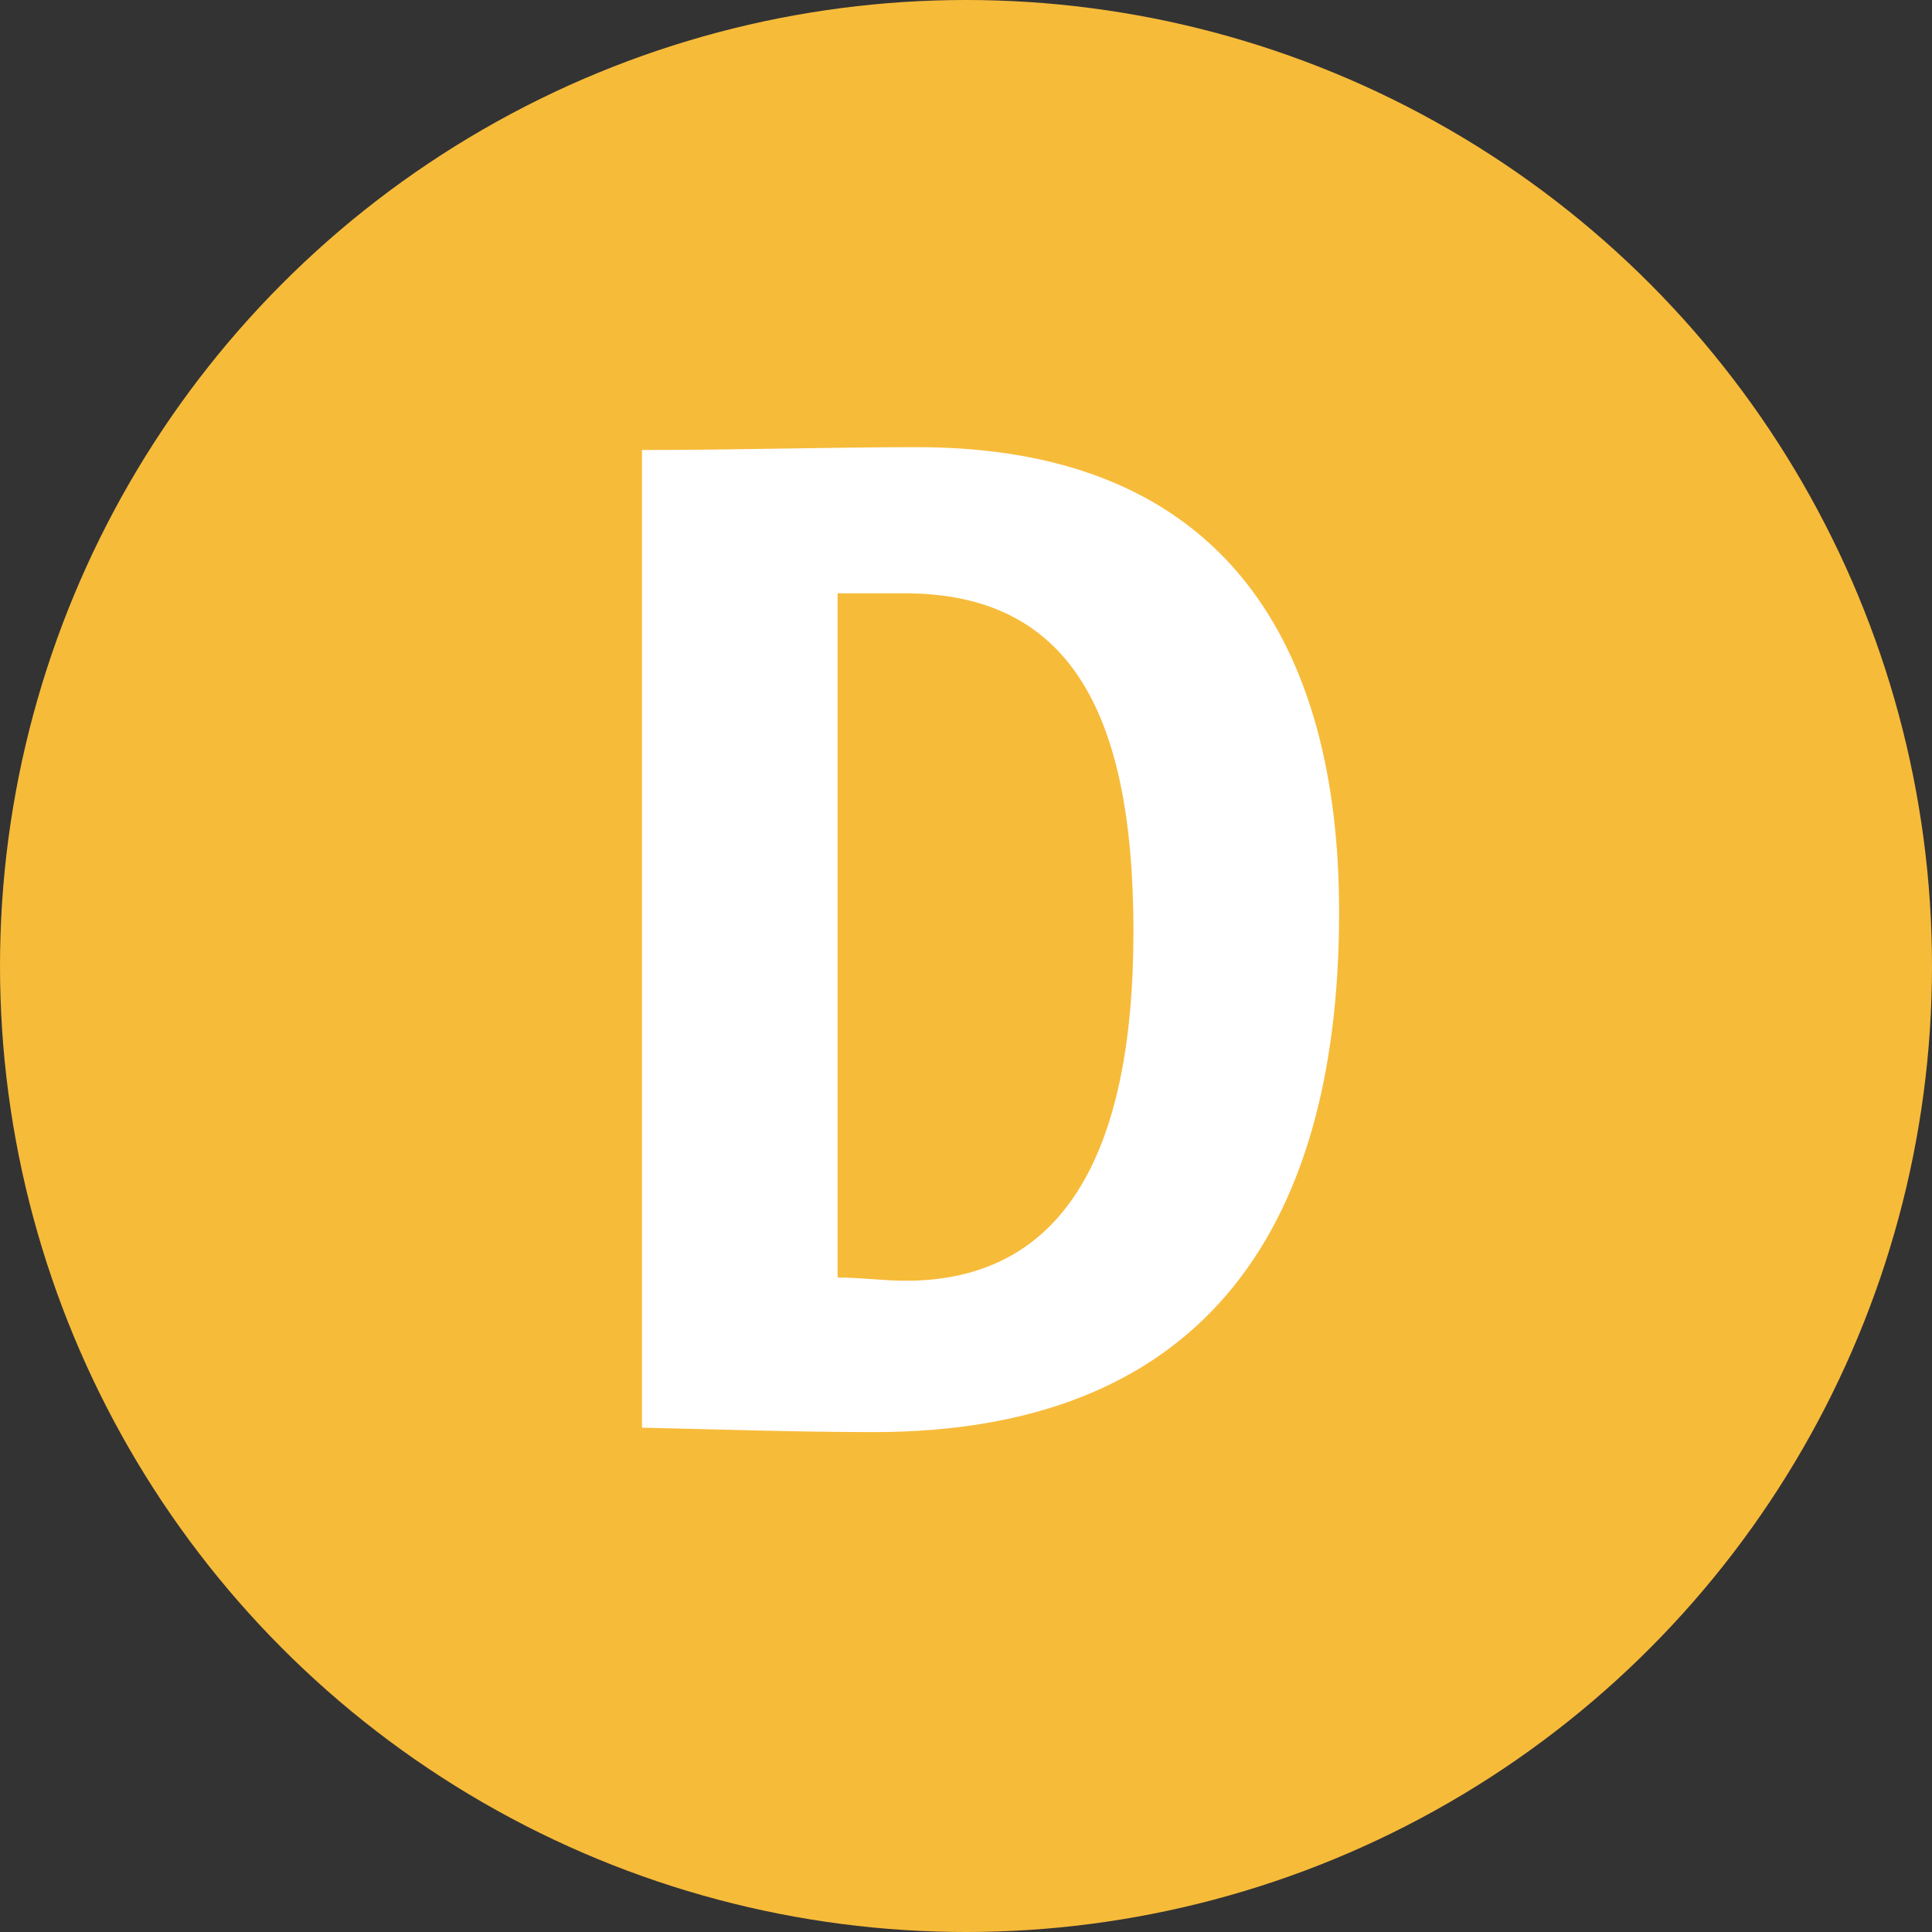
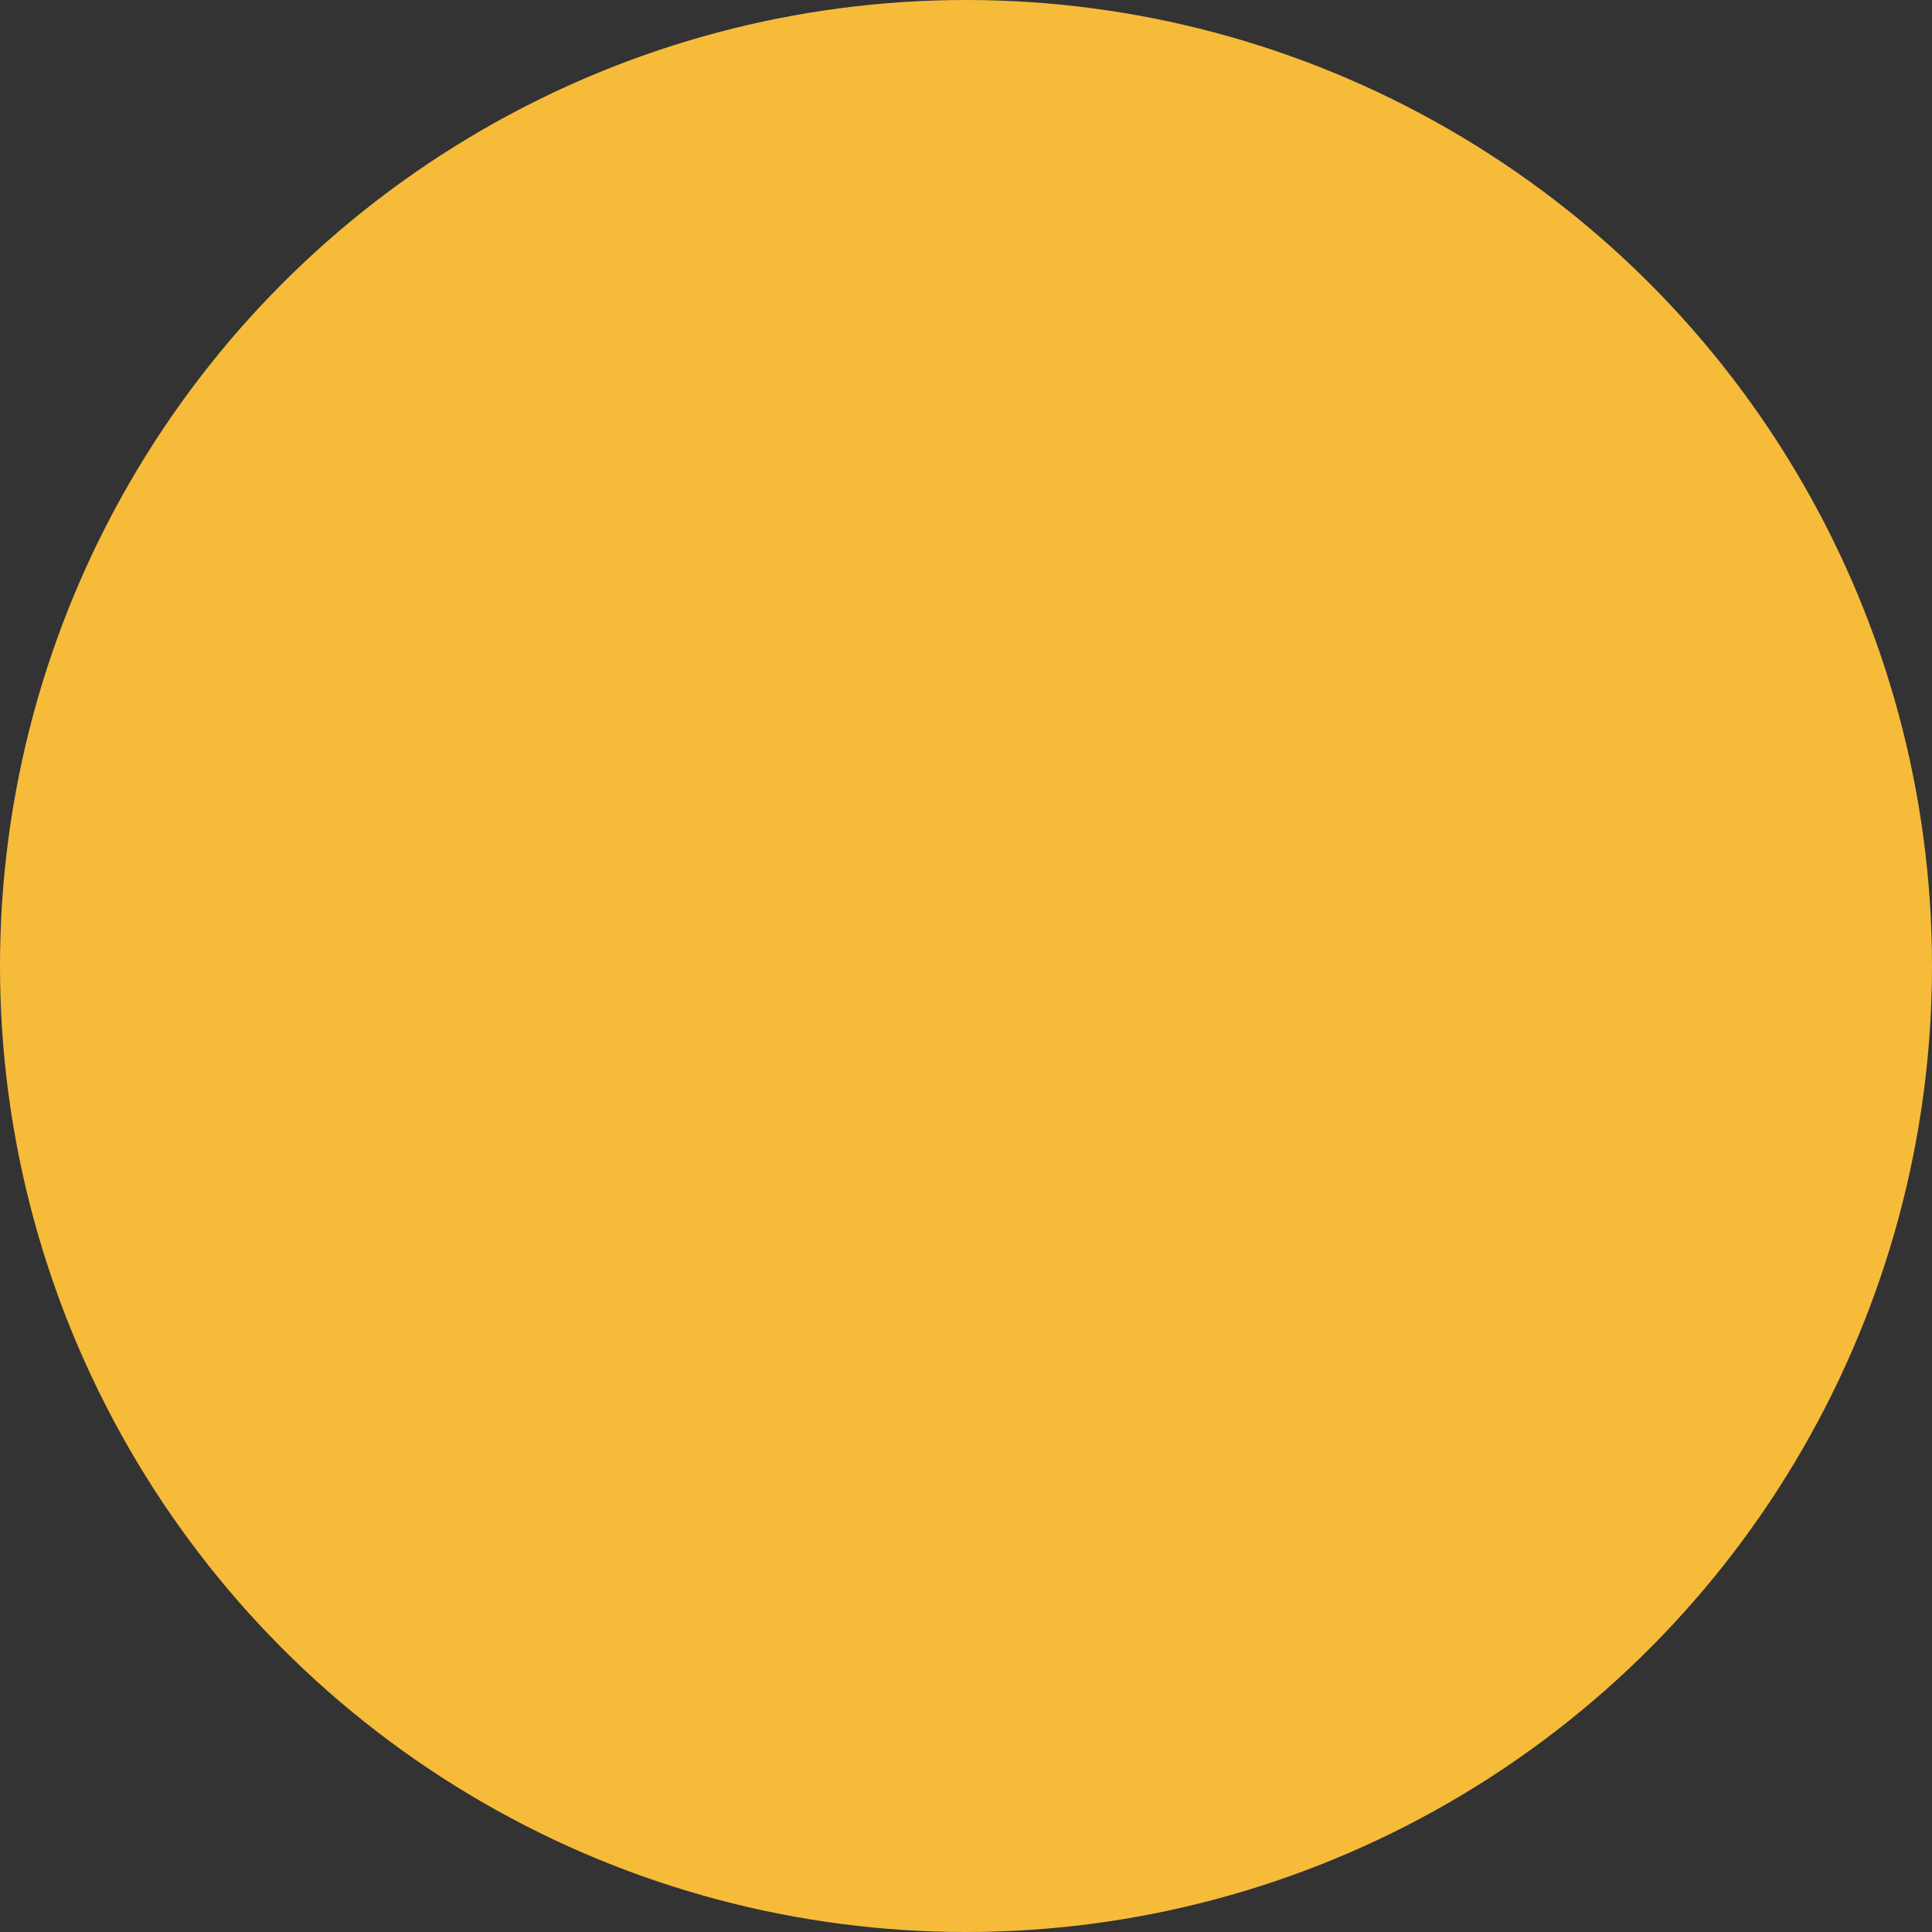
<svg xmlns="http://www.w3.org/2000/svg" width="48" height="48" viewBox="0 0 48 48">
  <rect x="0" y="0" width="48" height="48" fill="#333333" stroke="none" />
  <defs>
    <style>.cls-1{fill:#f7bb3a;}.cls-2{fill:#fff;}</style>
  </defs>
  <title>icon-lansink-D</title>
  <g id="Layer_2" data-name="Layer 2">
    <g id="Labels">
      <circle class="cls-1" cx="24" cy="24" r="24" />
-       <path class="cls-2" d="M21.71,35.58c-1.91,0-3.92-.07-5.76-.11V11.18c2.45,0,4.61-.07,6.84-.07,7.71,0,10.48,5,10.48,11.55C33.27,30.79,29.67,35.58,21.71,35.58Zm.76-20.84c-.58,0-1.12,0-1.66,0v17c.58,0,1.15.08,1.69.08,3.86,0,5.66-3.06,5.66-8.68S26.46,14.74,22.47,14.74Z" />
    </g>
  </g>
</svg>